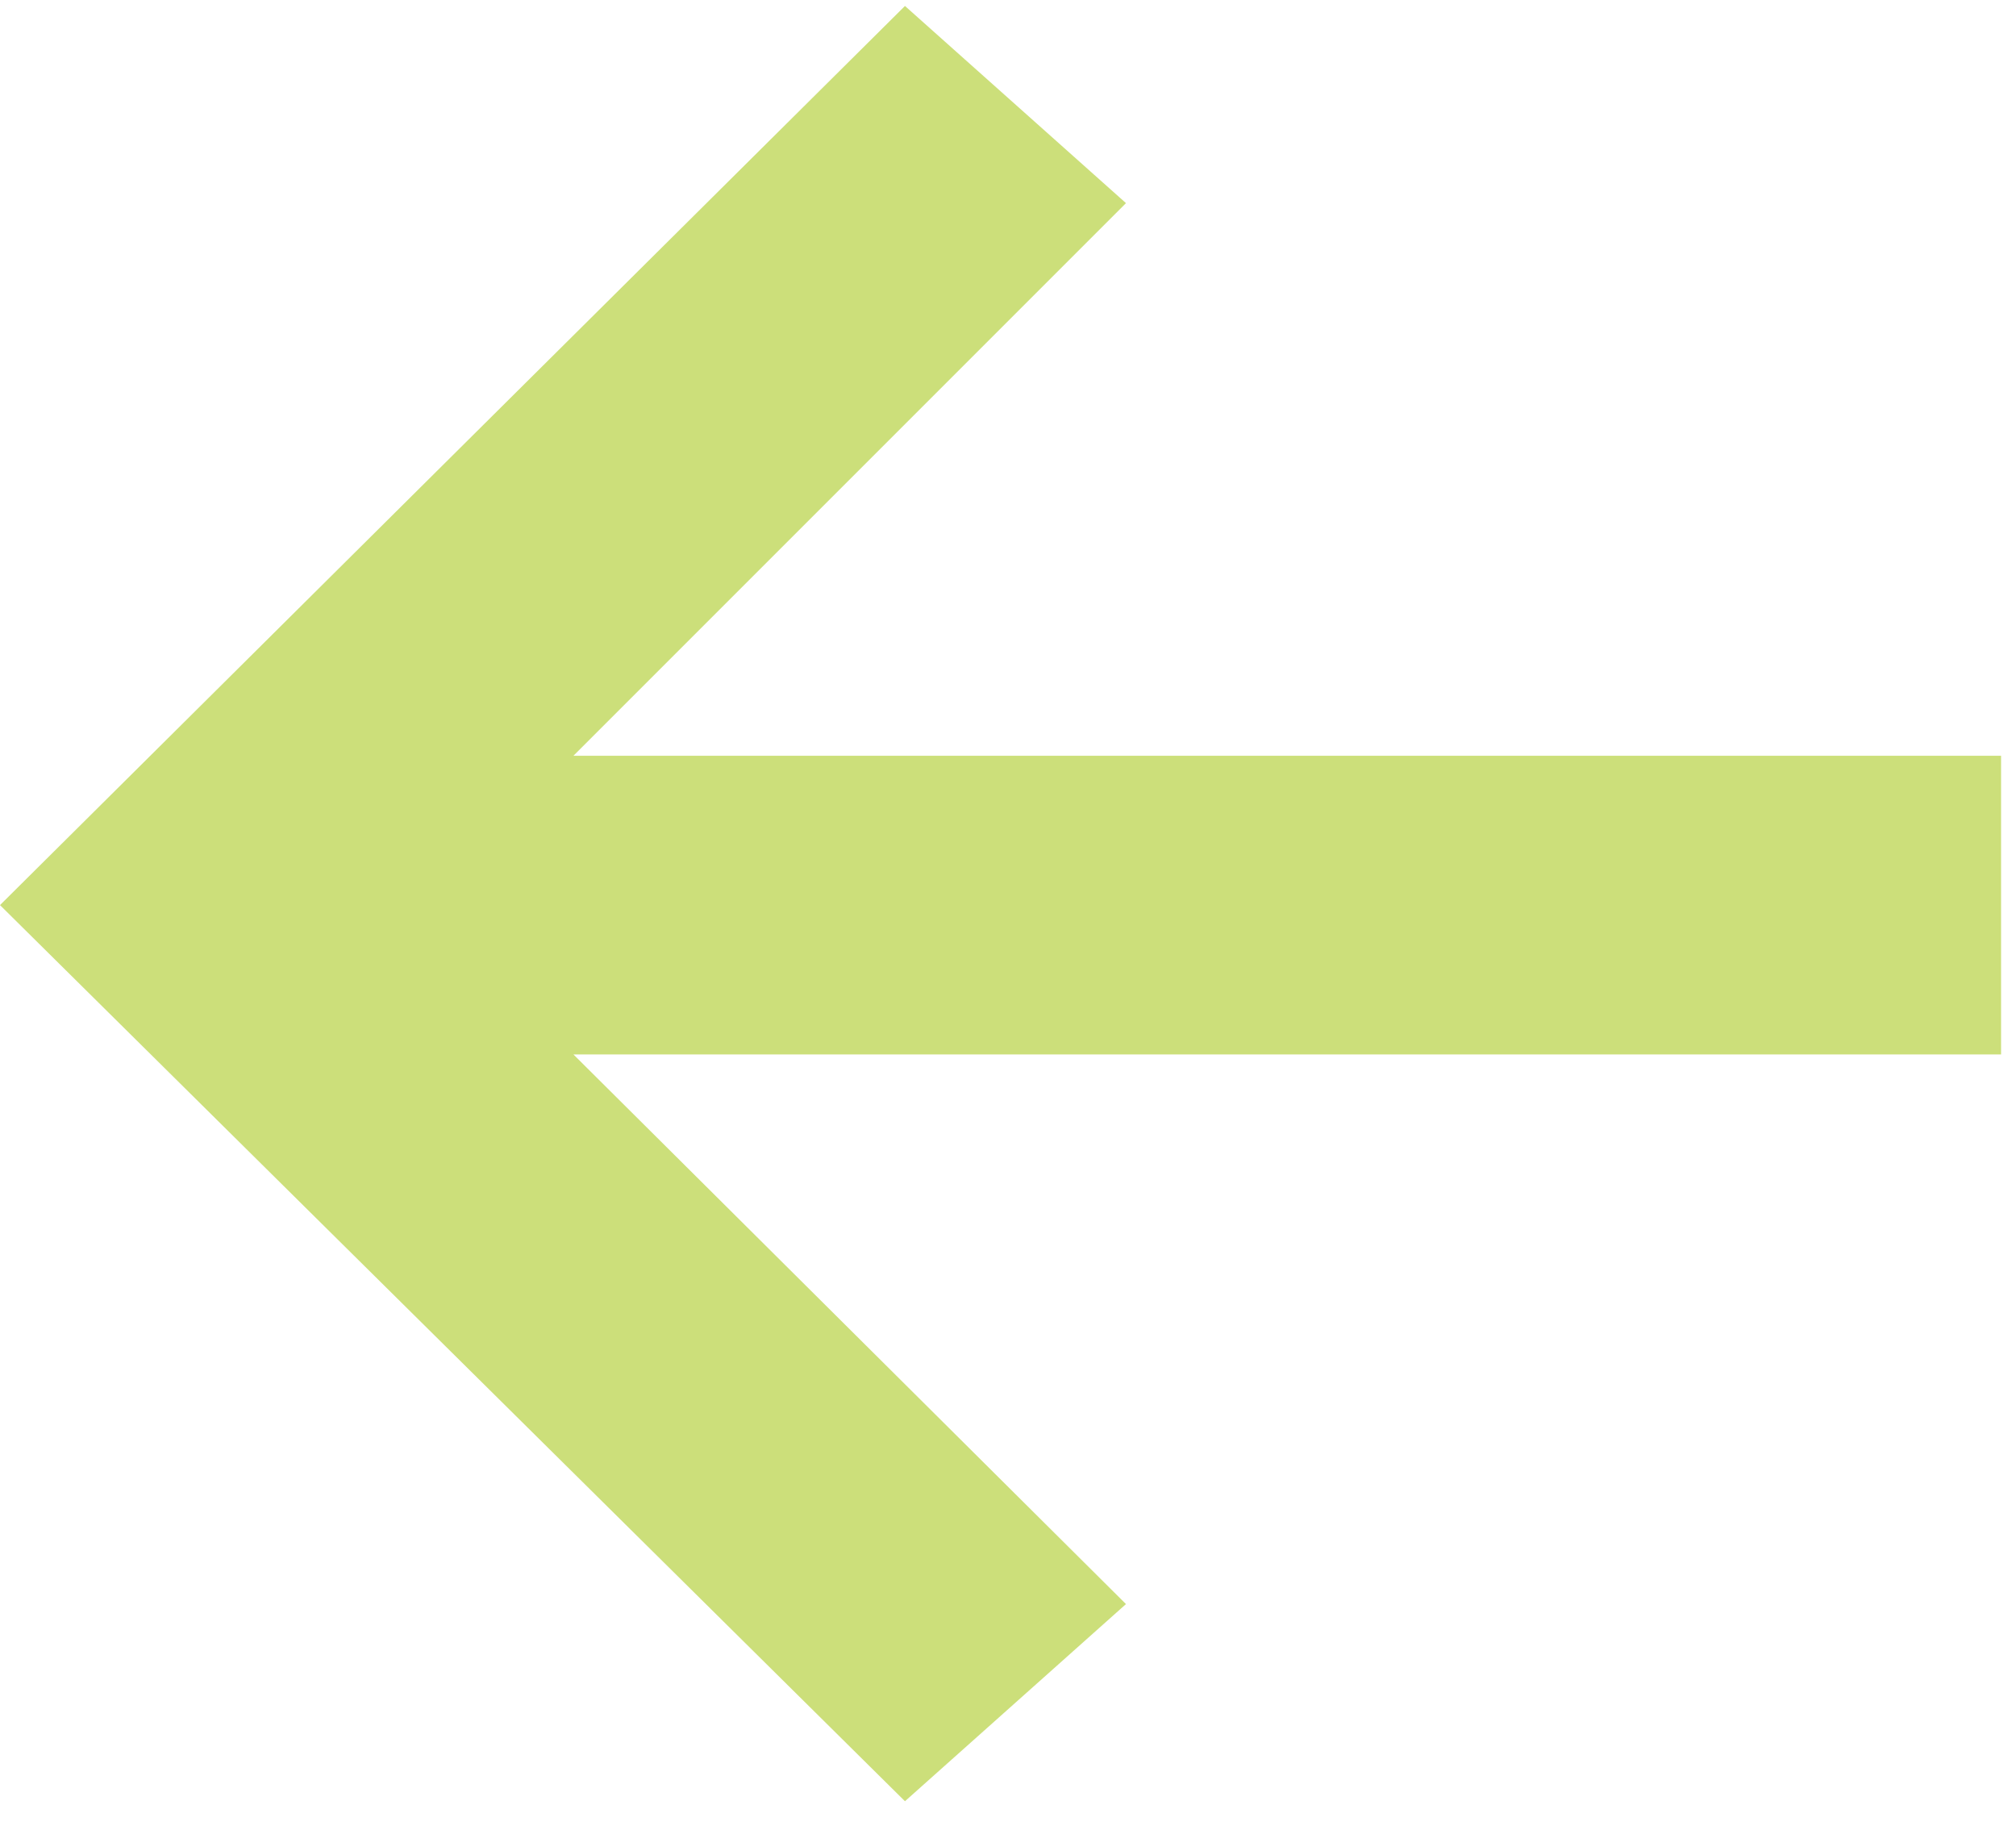
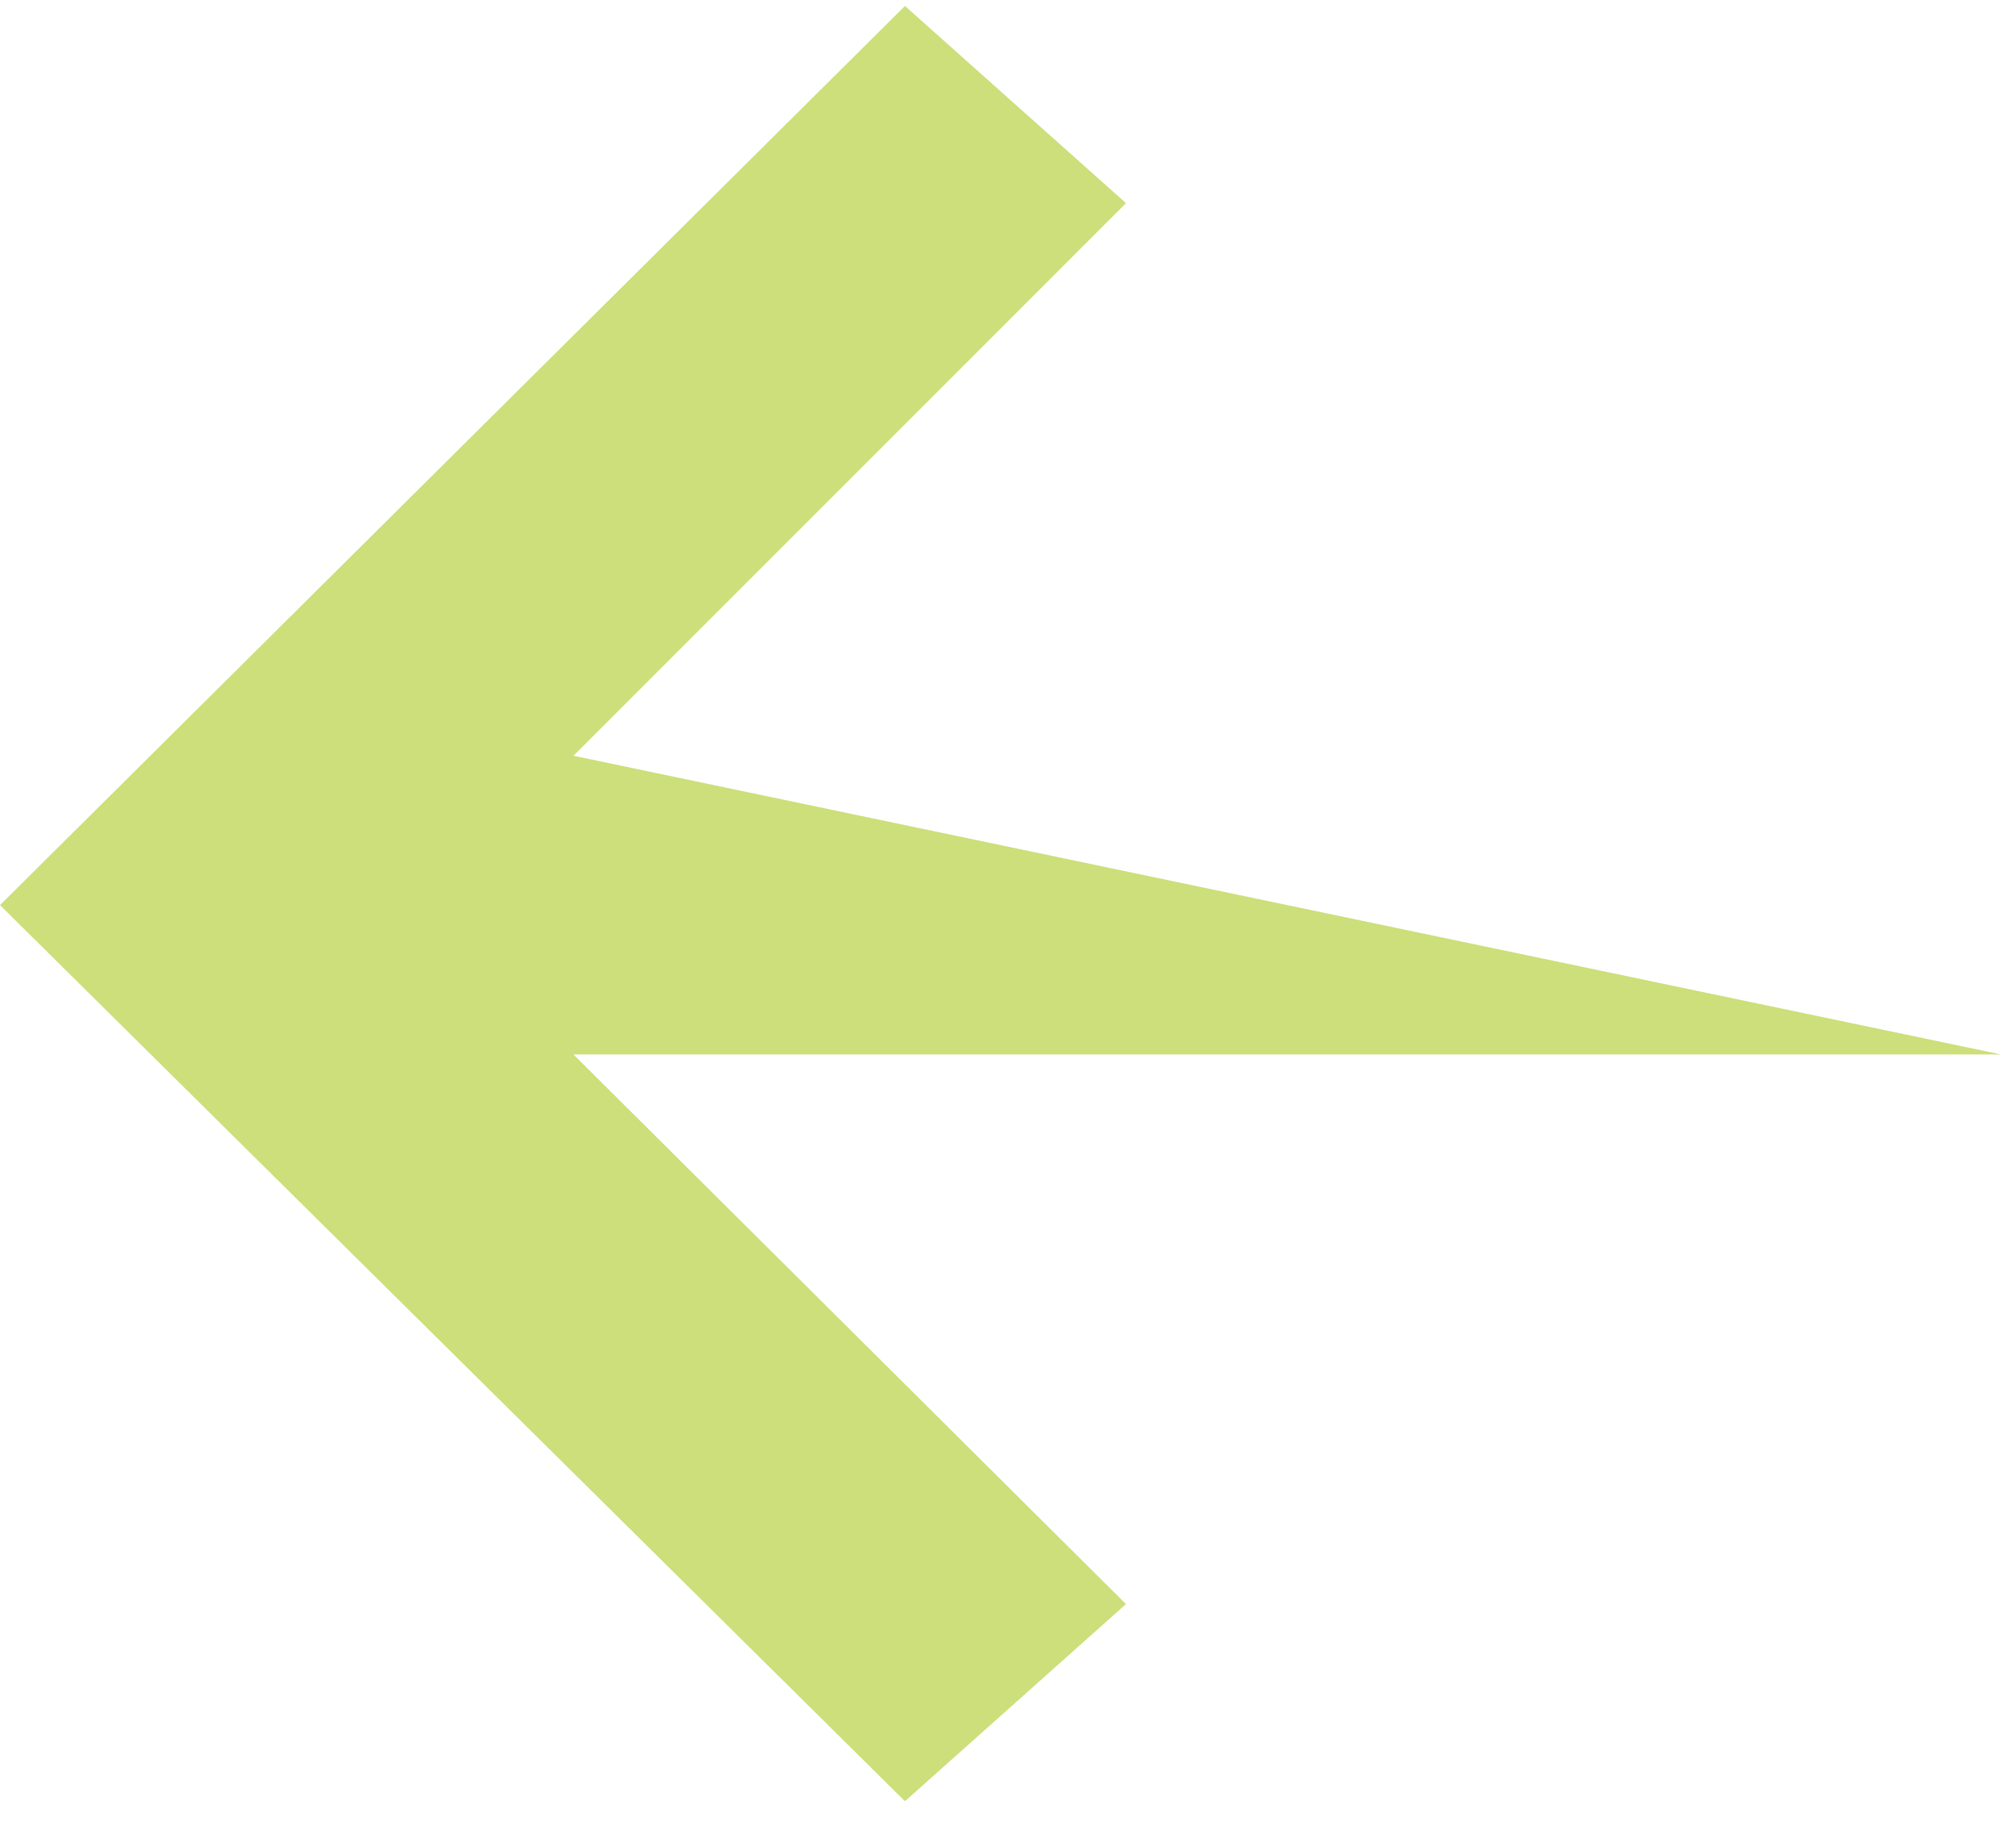
<svg xmlns="http://www.w3.org/2000/svg" width="54" height="49" viewBox="0 0 54 49" fill="none">
-   <path d="M24.24 48.24L-3.26157e-05 24.24L24.24 0.16L30.16 5.44L15.36 20.24L53.6 20.24L53.6 28.24L15.36 28.24L30.16 42.96L24.24 48.24Z" fill="#CCDF7A" />
+   <path d="M24.24 48.24L-3.26157e-05 24.24L24.24 0.16L30.16 5.44L15.36 20.24L53.6 28.24L15.36 28.24L30.16 42.96L24.24 48.24Z" fill="#CCDF7A" />
</svg>